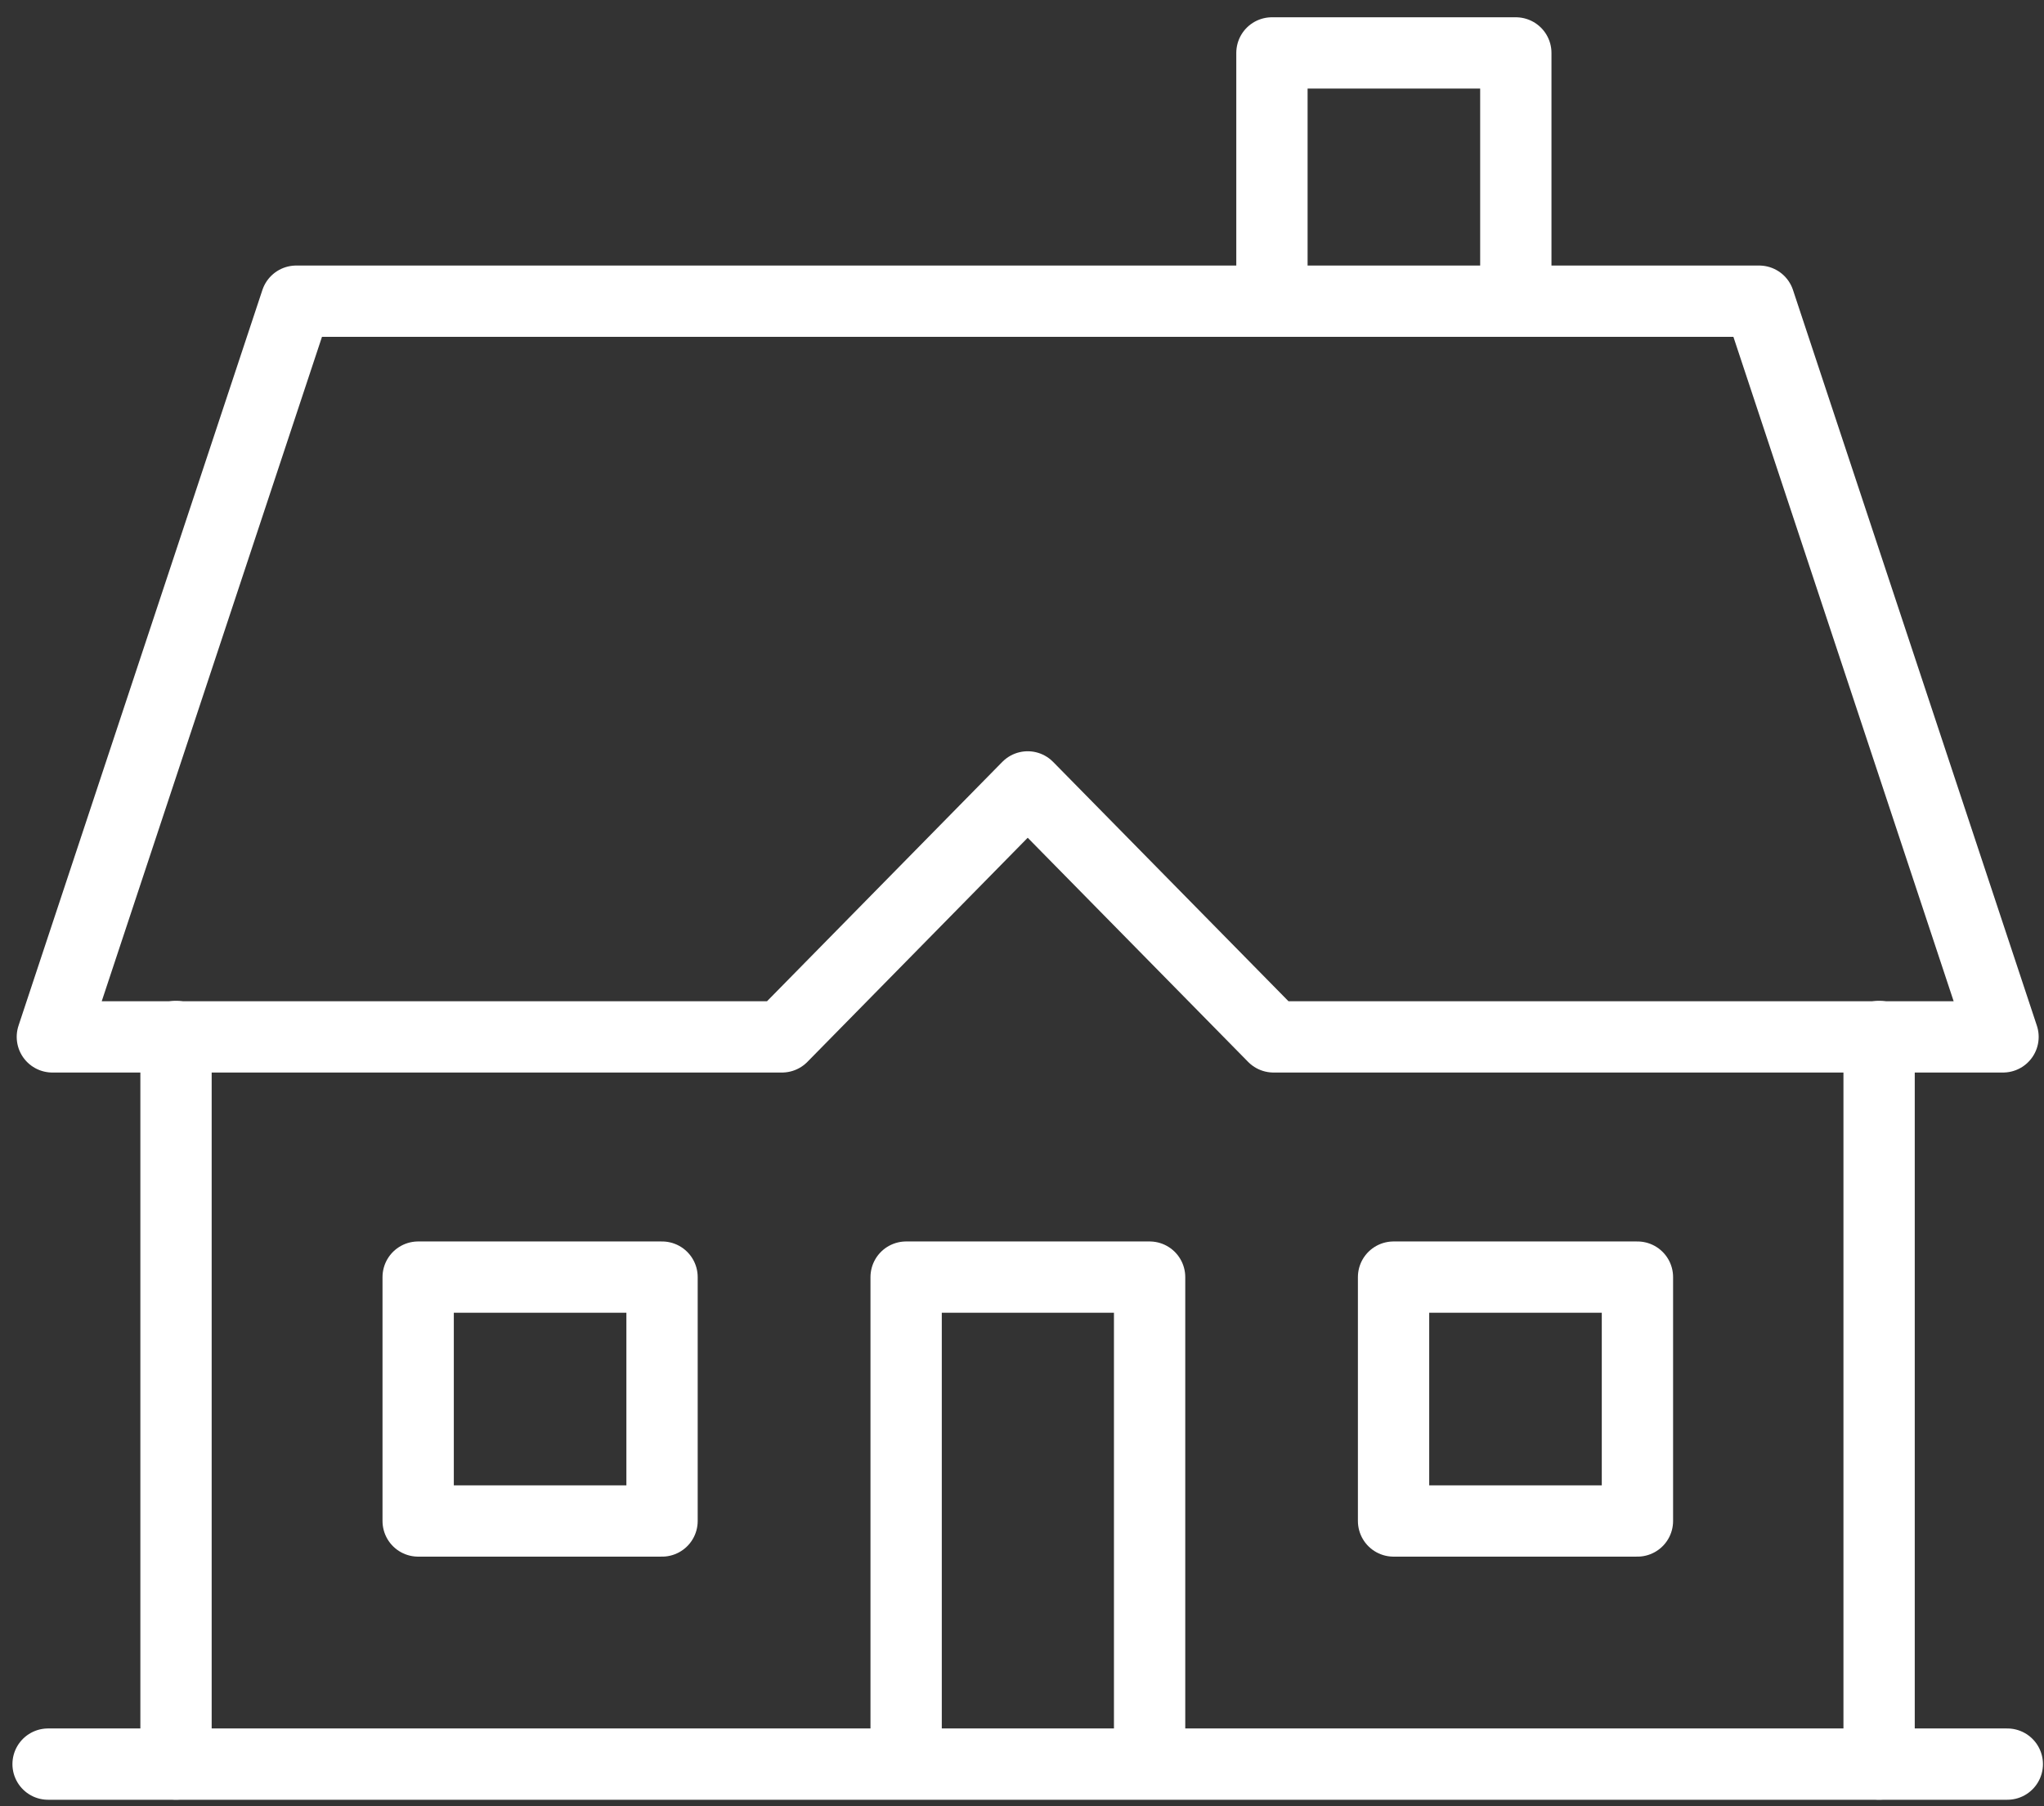
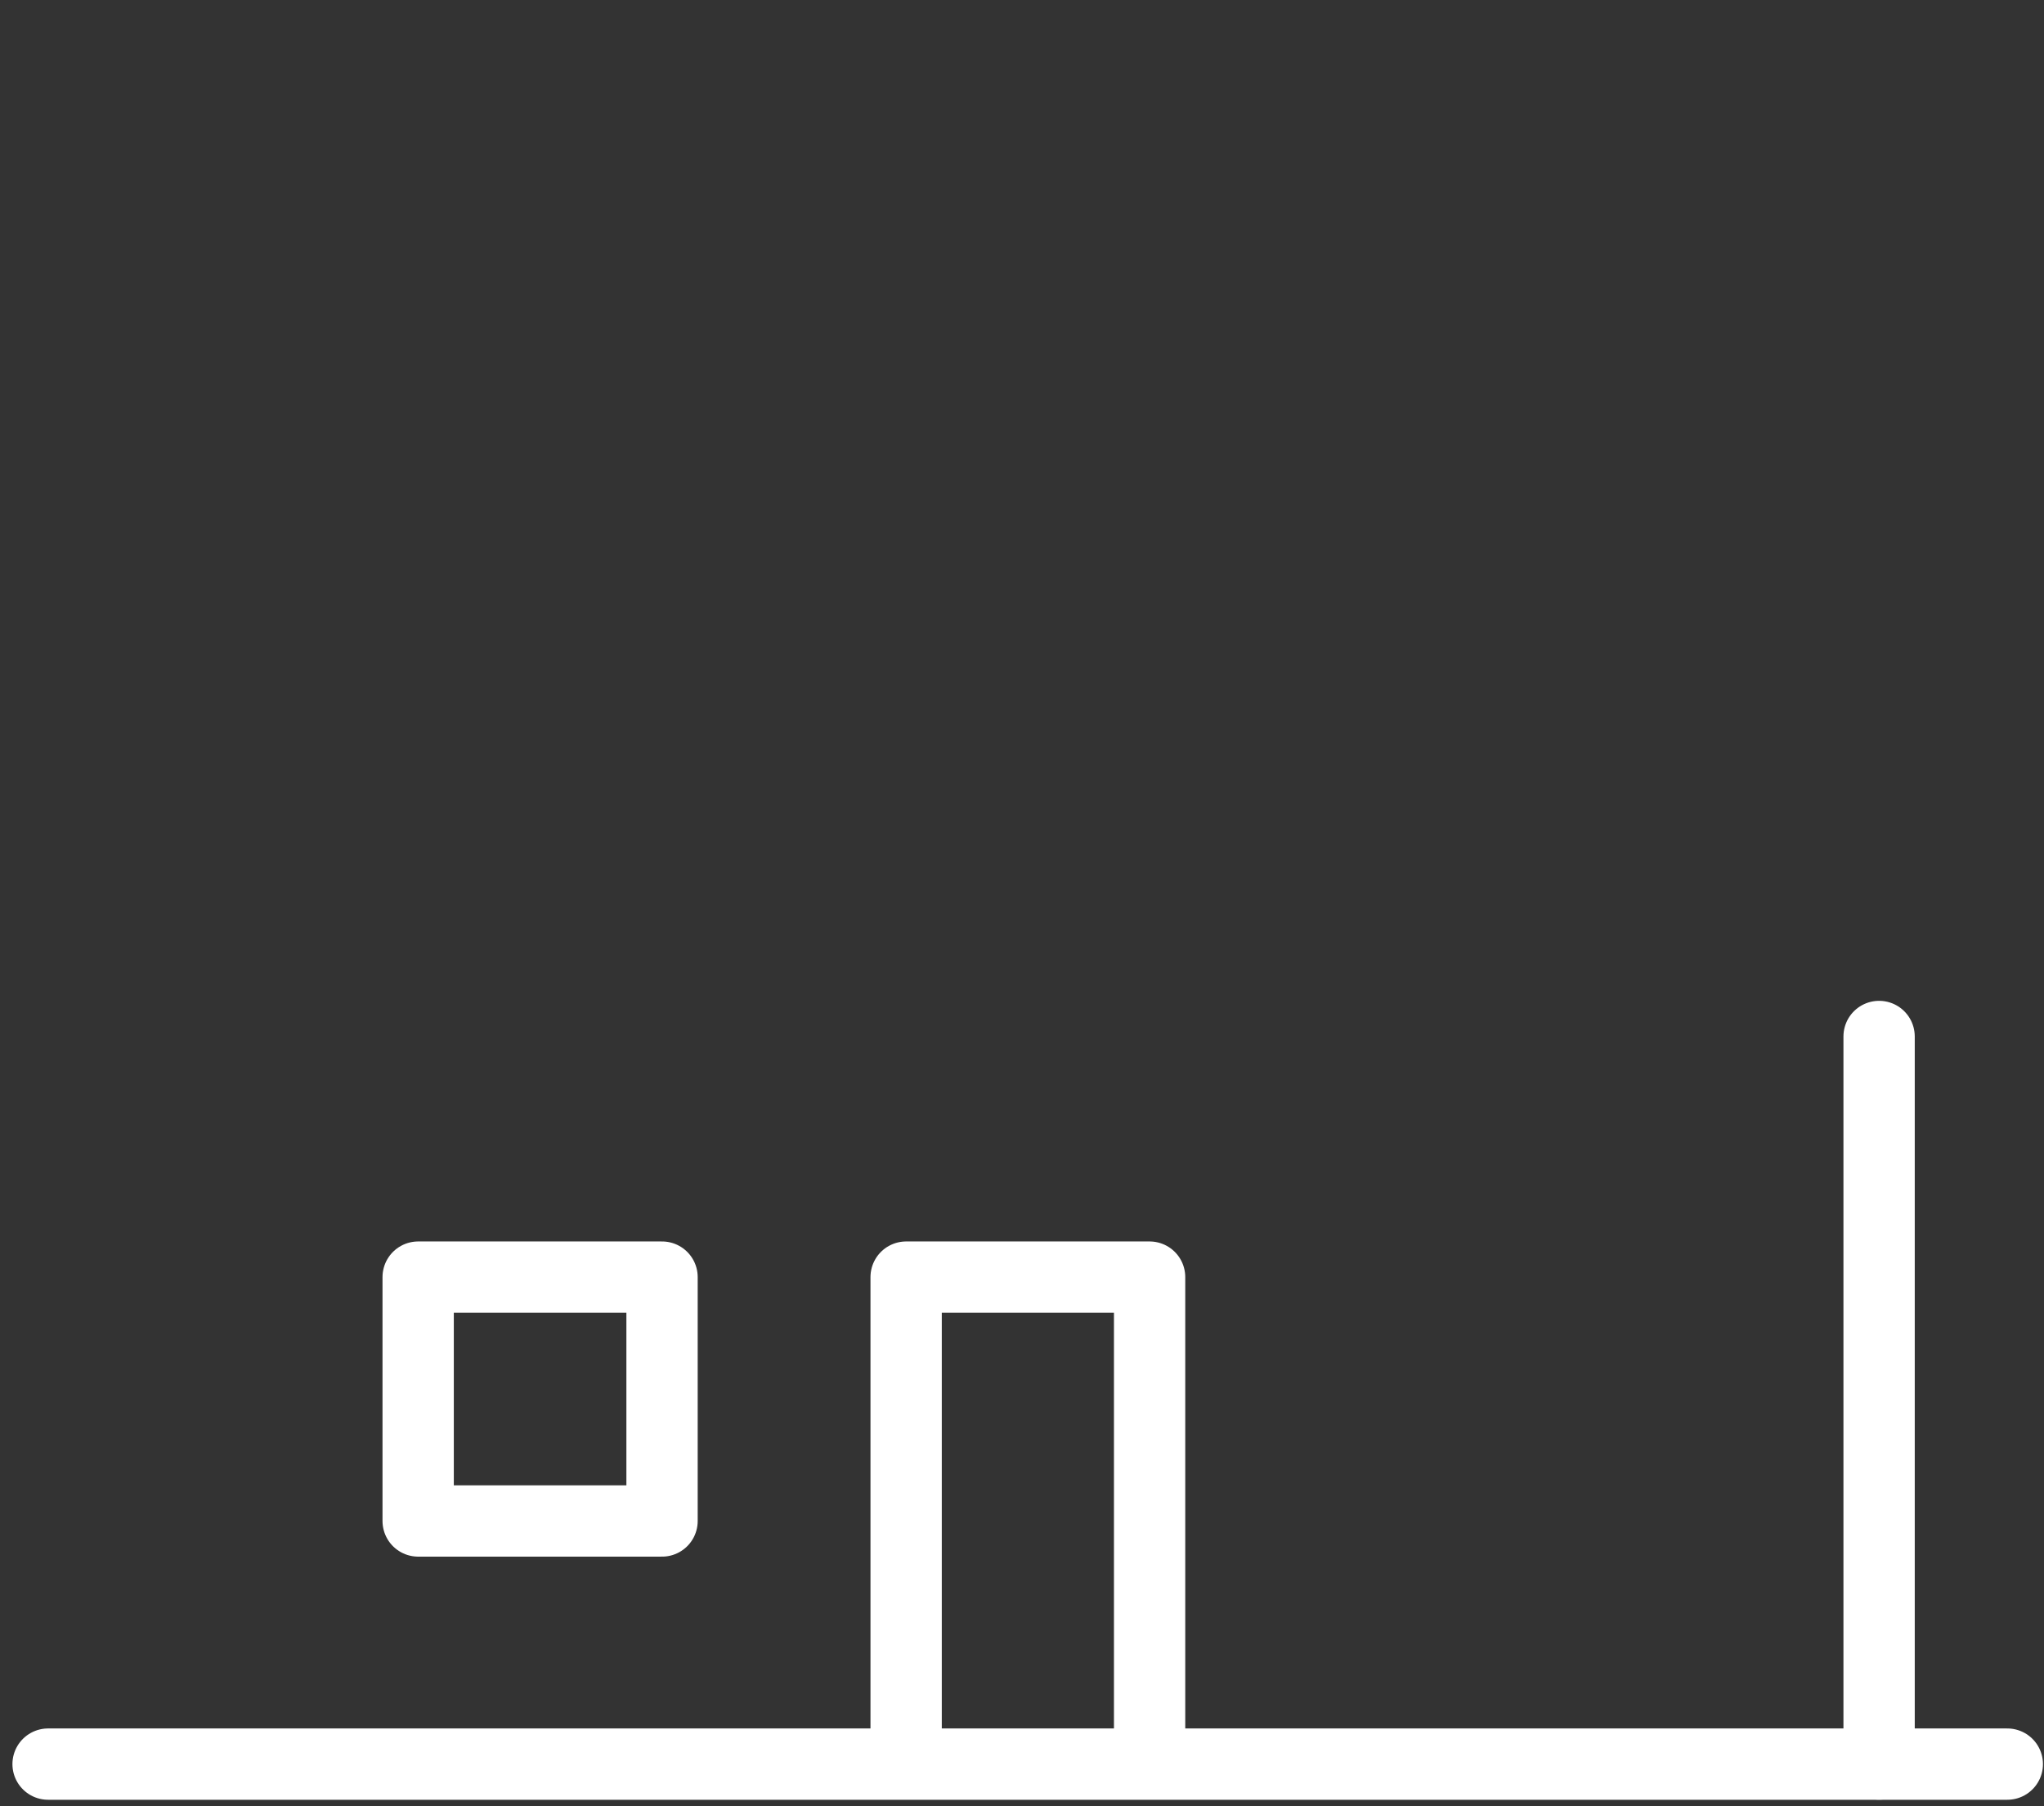
<svg xmlns="http://www.w3.org/2000/svg" width="86" height="76" viewBox="0 0 86 76" fill="none">
  <rect x="0" y="0" width="86" height="76" fill="#333333" stroke="none" />
-   <path d="M53.516 12.659V2.227H63.777V12.659" stroke="white" stroke-width="3" stroke-miterlimit="10" stroke-linecap="round" stroke-linejoin="round" />
-   <path d="M7.406 74.223V43.611" stroke="white" stroke-width="3" stroke-miterlimit="10" stroke-linecap="round" stroke-linejoin="round" />
  <path d="M84.456 74.227H2.023" stroke="white" stroke-width="3" stroke-miterlimit="10" stroke-linecap="round" stroke-linejoin="round" />
  <path d="M79.062 43.611V74.223" stroke="white" stroke-width="3" stroke-miterlimit="10" stroke-linecap="round" stroke-linejoin="round" />
  <path d="M38.125 74.087V53.736H48.369V74.087" stroke="white" stroke-width="3" stroke-miterlimit="10" stroke-linecap="round" stroke-linejoin="round" />
-   <path d="M68.894 53.736H58.633V63.997H68.894V53.736Z" stroke="white" stroke-width="3" stroke-miterlimit="10" stroke-linecap="round" stroke-linejoin="round" />
  <path d="M27.855 53.736H17.594V63.997H27.855V53.736Z" stroke="white" stroke-width="3" stroke-miterlimit="10" stroke-linecap="round" stroke-linejoin="round" />
-   <path d="M43.24 33.11L53.583 43.628H84.276L74.015 12.673H12.464L2.203 43.628H32.901L43.24 33.11Z" stroke="white" stroke-width="3" stroke-miterlimit="10" stroke-linecap="round" stroke-linejoin="round" />
</svg>